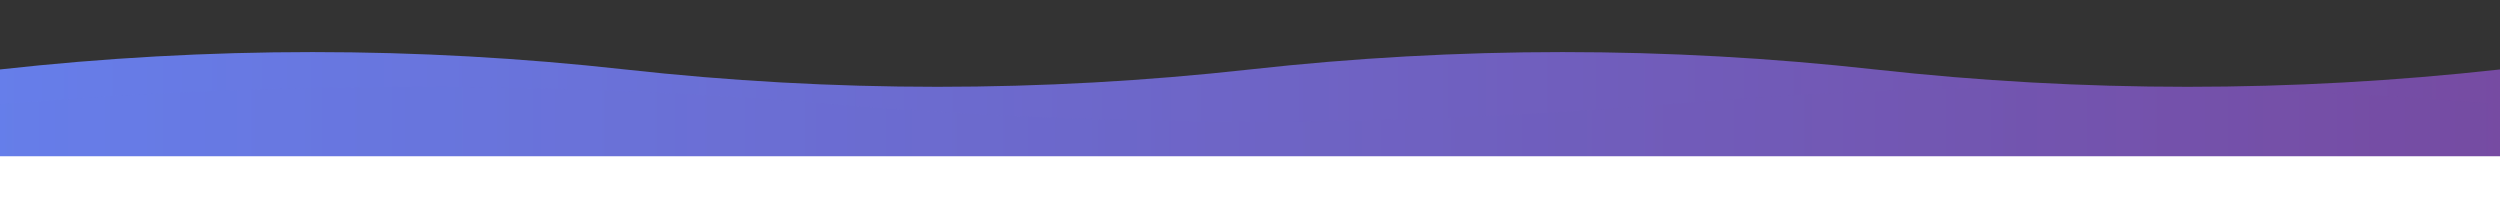
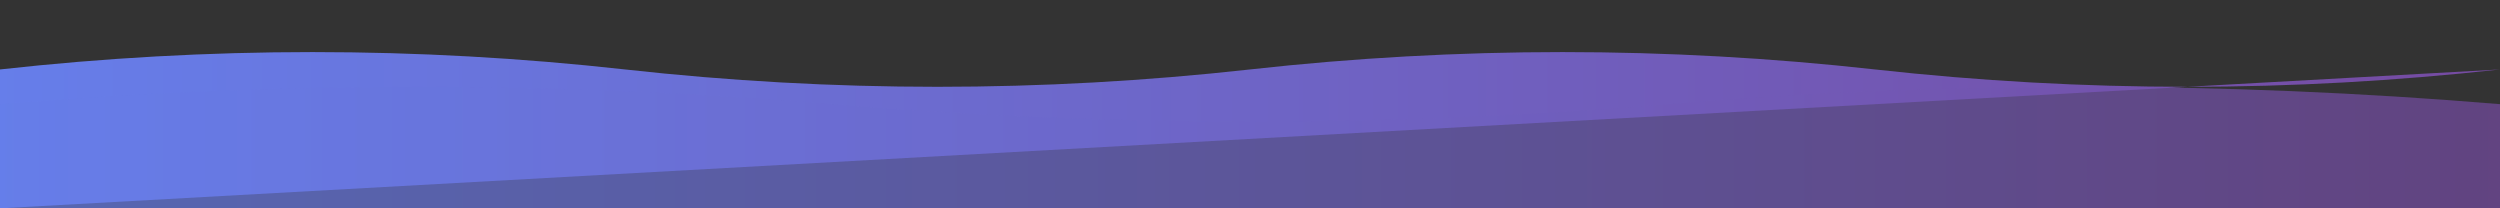
<svg xmlns="http://www.w3.org/2000/svg" width="1440" height="120" viewBox="0 0 1440 120" fill="none" preserveAspectRatio="none">
  <rect x="0" y="0" width="1440" height="120" fill="#333333" stroke="none" />
  <defs>
    <linearGradient id="waveGradient" x1="0%" y1="0%" x2="100%" y2="0%">
      <stop offset="0%" style="stop-color:#667eea;stop-opacity:1" />
      <stop offset="100%" style="stop-color:#764ba2;stop-opacity:1" />
    </linearGradient>
  </defs>
-   <path d="M0,120 L0,40 Q180,20 360,40 T720,40 Q900,20 1080,40 T1440,40 L1440,120 Z" fill="url(#waveGradient)" />
+   <path d="M0,120 L0,40 Q180,20 360,40 T720,40 Q900,20 1080,40 T1440,40 Z" fill="url(#waveGradient)" />
  <path d="M0,120 L0,60 Q240,40 480,60 T960,60 Q1200,40 1440,60 L1440,120 Z" fill="url(#waveGradient)" opacity="0.7" />
-   <rect x="0" y="90" width="1440" height="30" fill="white" />
</svg>